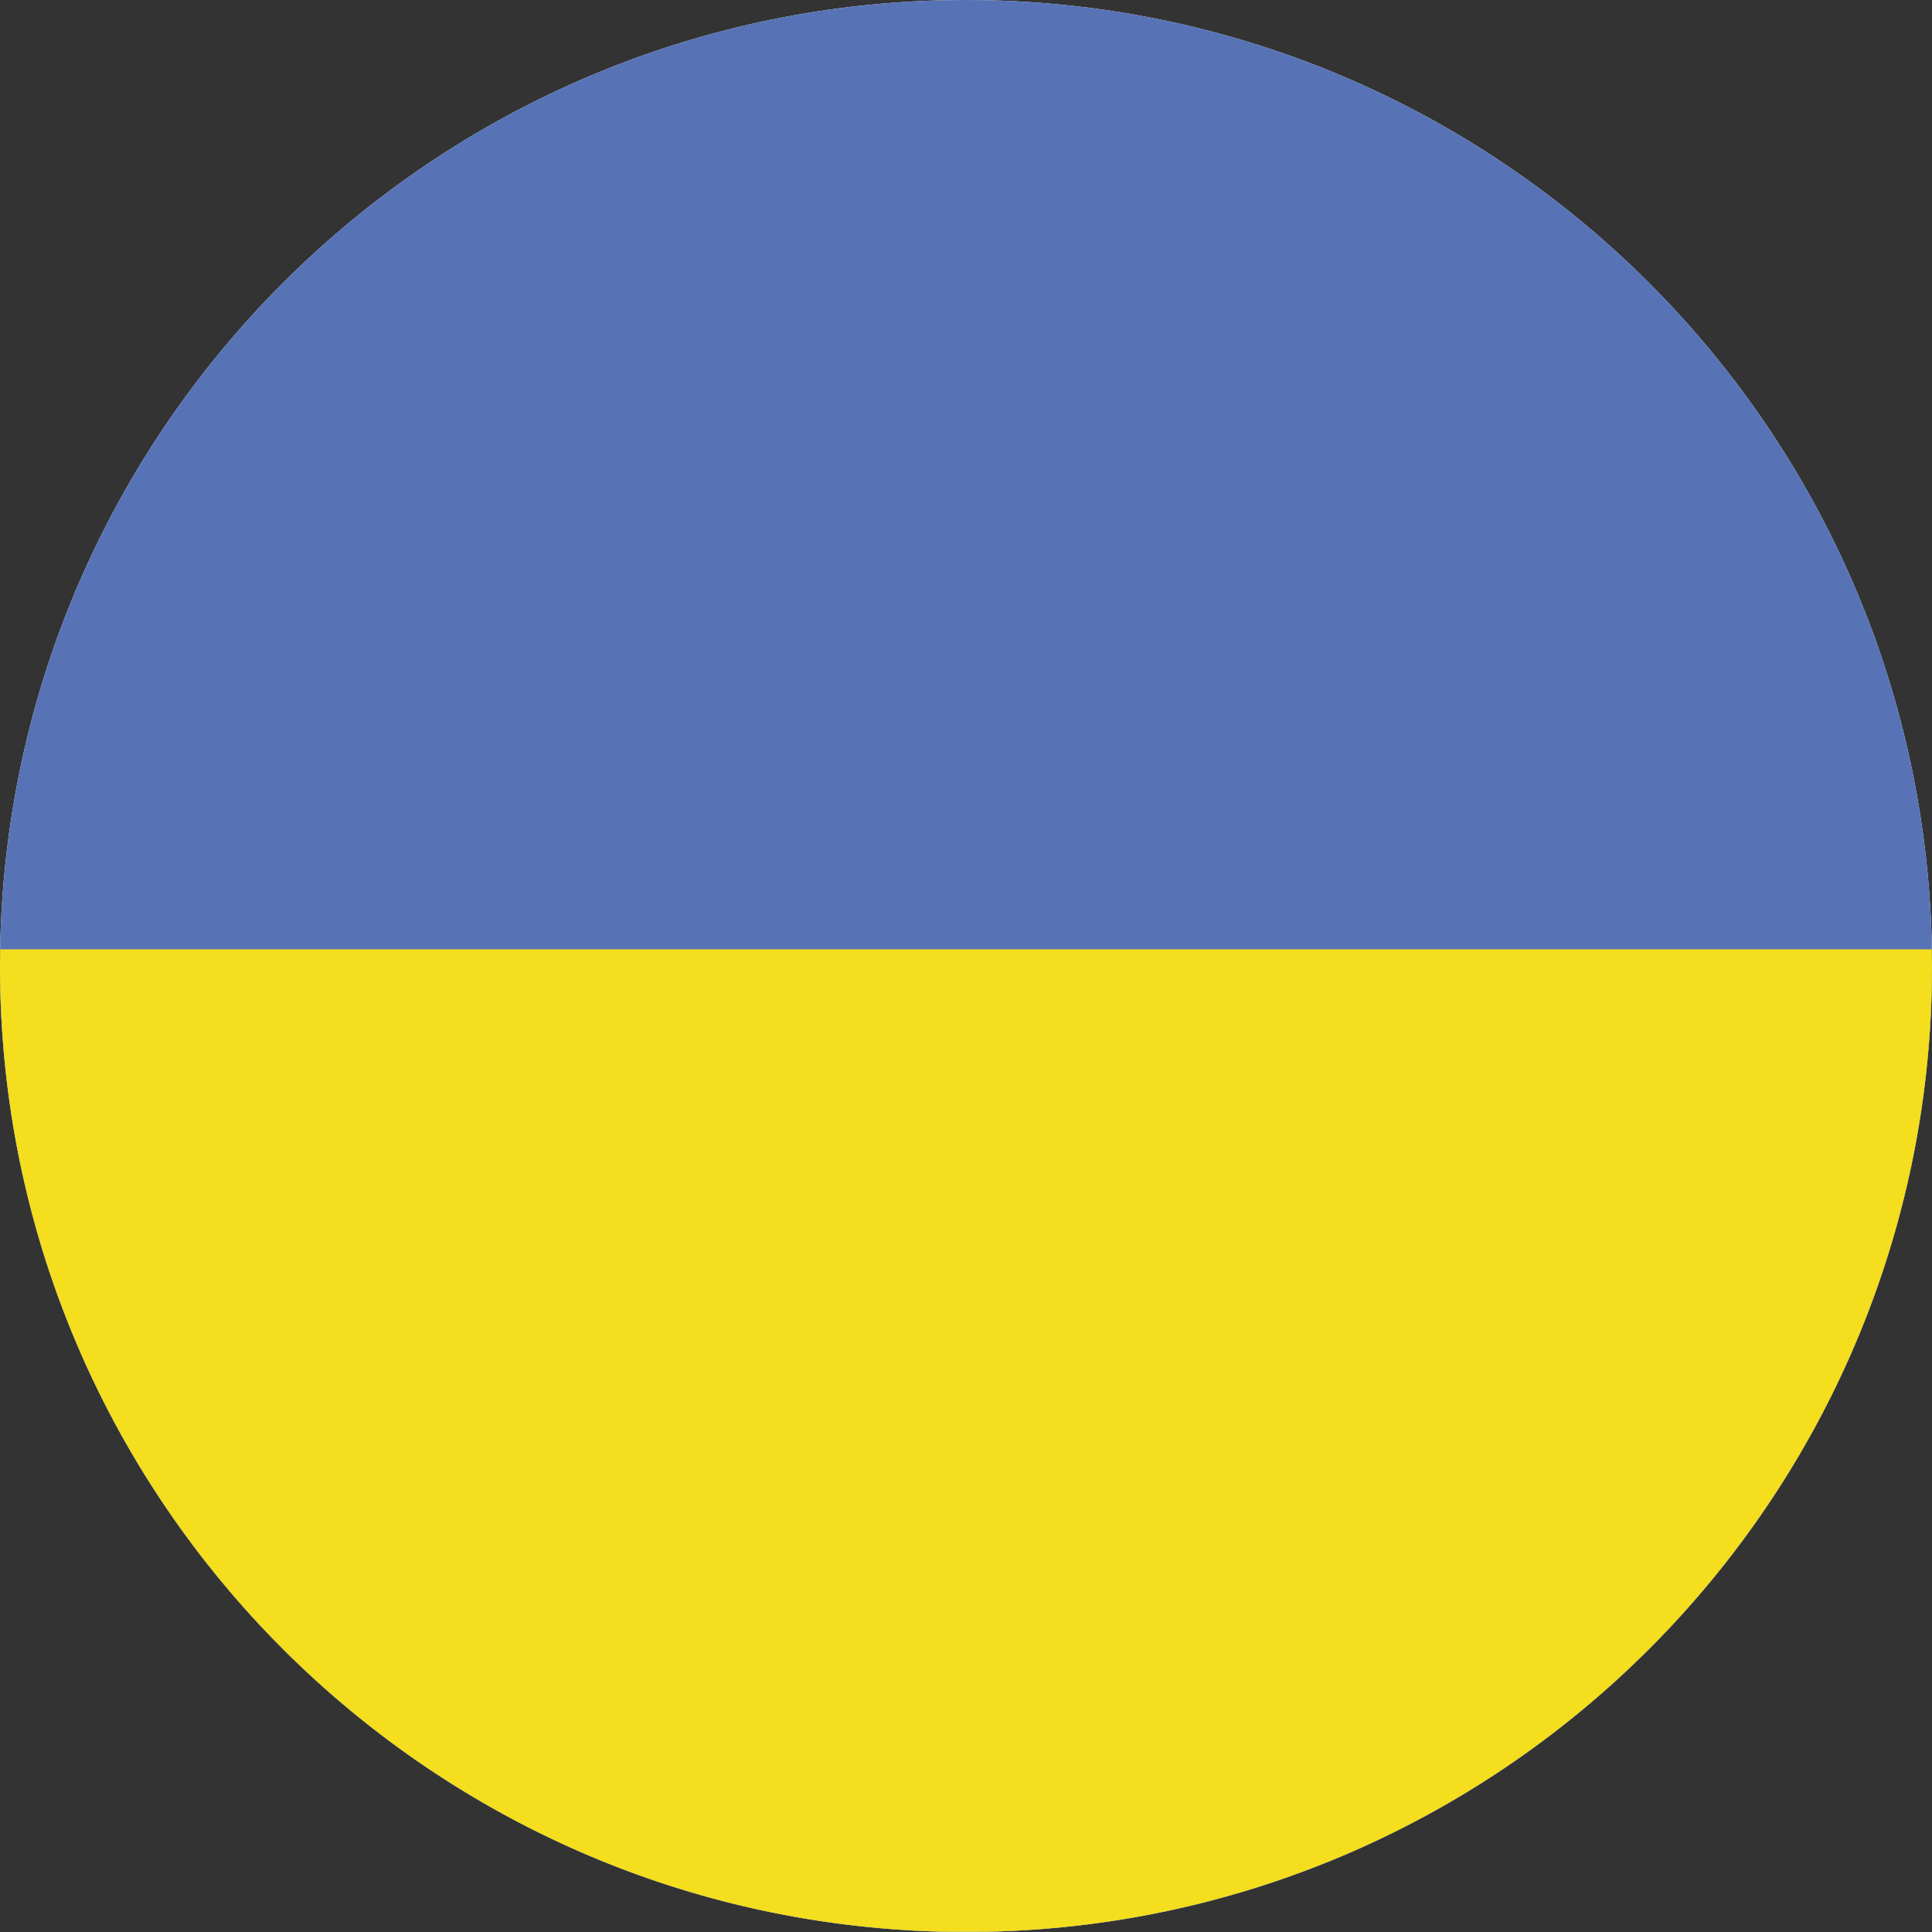
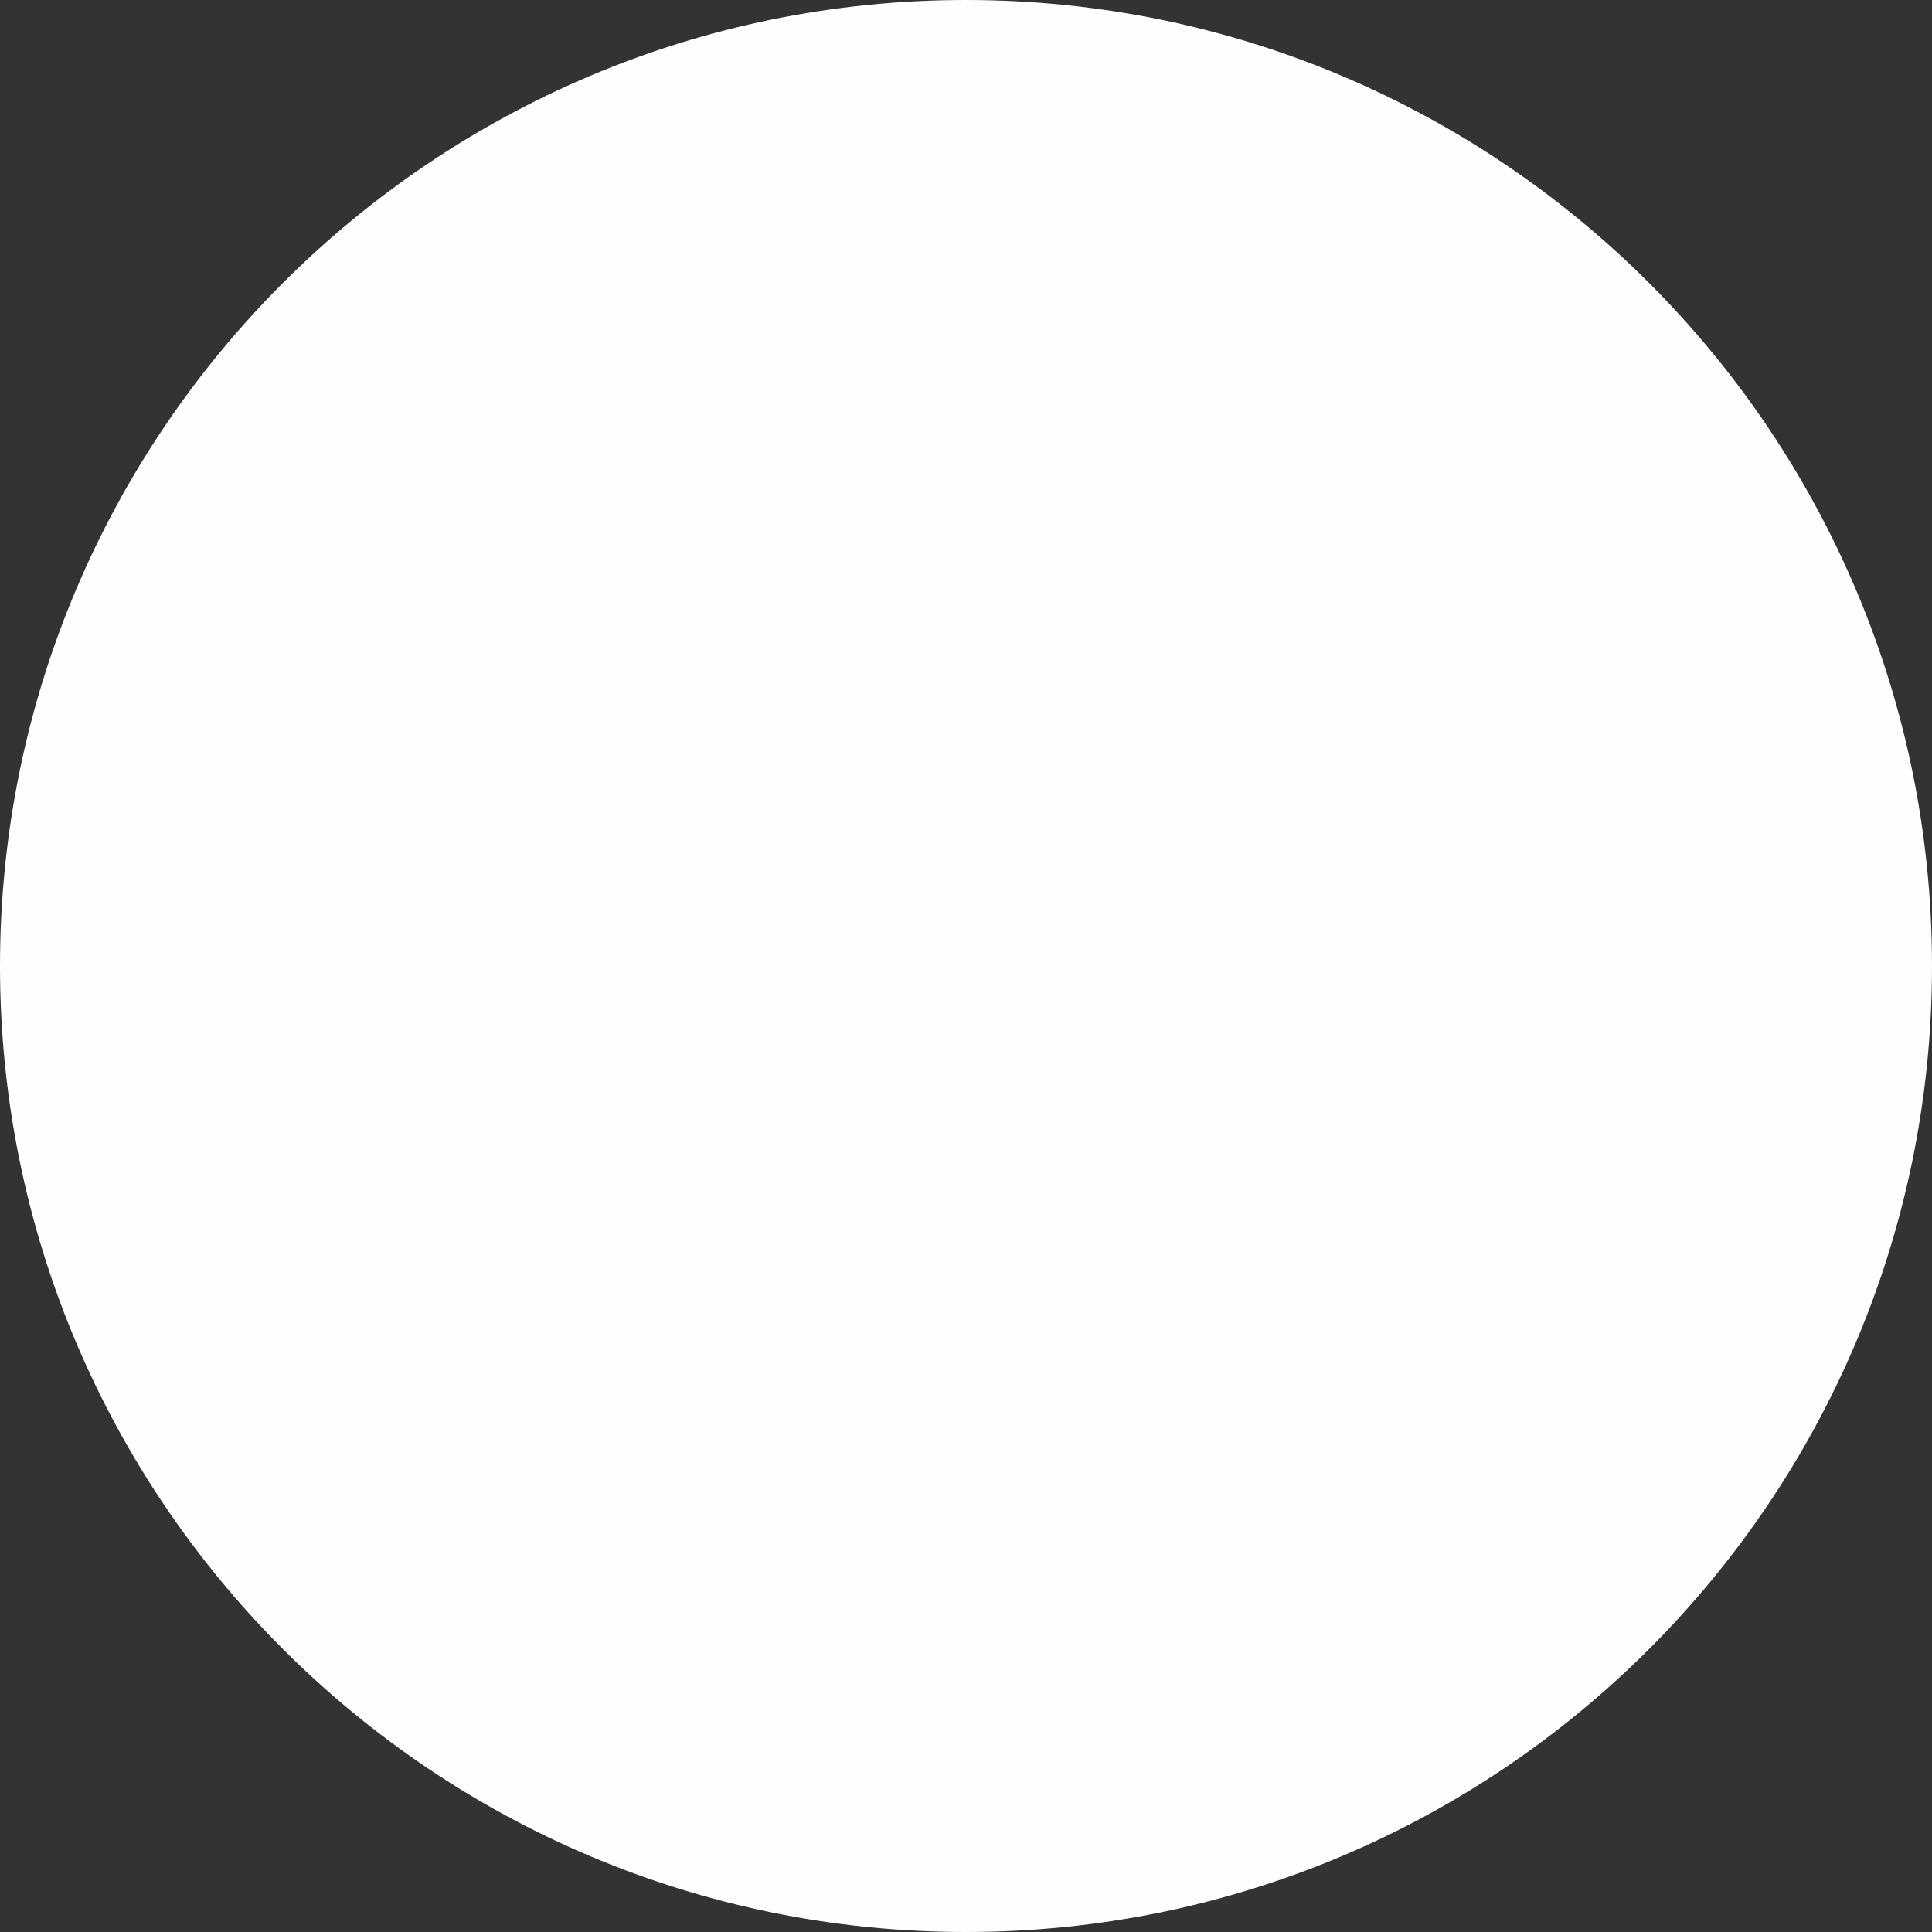
<svg xmlns="http://www.w3.org/2000/svg" xml:space="preserve" width="288.868" height="288.868" style="shape-rendering:geometricPrecision;text-rendering:geometricPrecision;image-rendering:optimizeQuality;fill-rule:evenodd;clip-rule:evenodd" viewBox="0 0 8253.2 8253.2">
  <rect x="0" y="0" width="8253.2" height="8253.2" fill="#333333" stroke="none" />
  <path d="M4126.6 0c2279.06 0 4126.6 1847.54 4126.6 4126.6S6405.66 8253.2 4126.6 8253.2 0 6405.66 0 4126.6 1847.54 0 4126.6 0" style="fill:#fefefe;fill-rule:nonzero" />
-   <path d="M4032.88 8252.01h187.44C6456.08 8202.16 8253.2 6374.32 8253.2 4126.6 8253.2 1847.54 6405.66 0 4126.6 0S0 1847.54 0 4126.6c0 2247.73 1797.12 4075.57 4032.88 4125.41" style="fill:#5773b6;fill-rule:nonzero" />
-   <path d="M4032.88 8252.01h187.44C6456.08 8202.16 8253.2 6374.32 8253.2 4126.6c0-23.88-.51-47.63-.91-71.41H.9c-.4 23.78-.91 47.53-.91 71.41 0 2247.73 1797.12 4075.57 4032.88 4125.41z" style="fill:#f4de1d;fill-rule:nonzero" />
</svg>